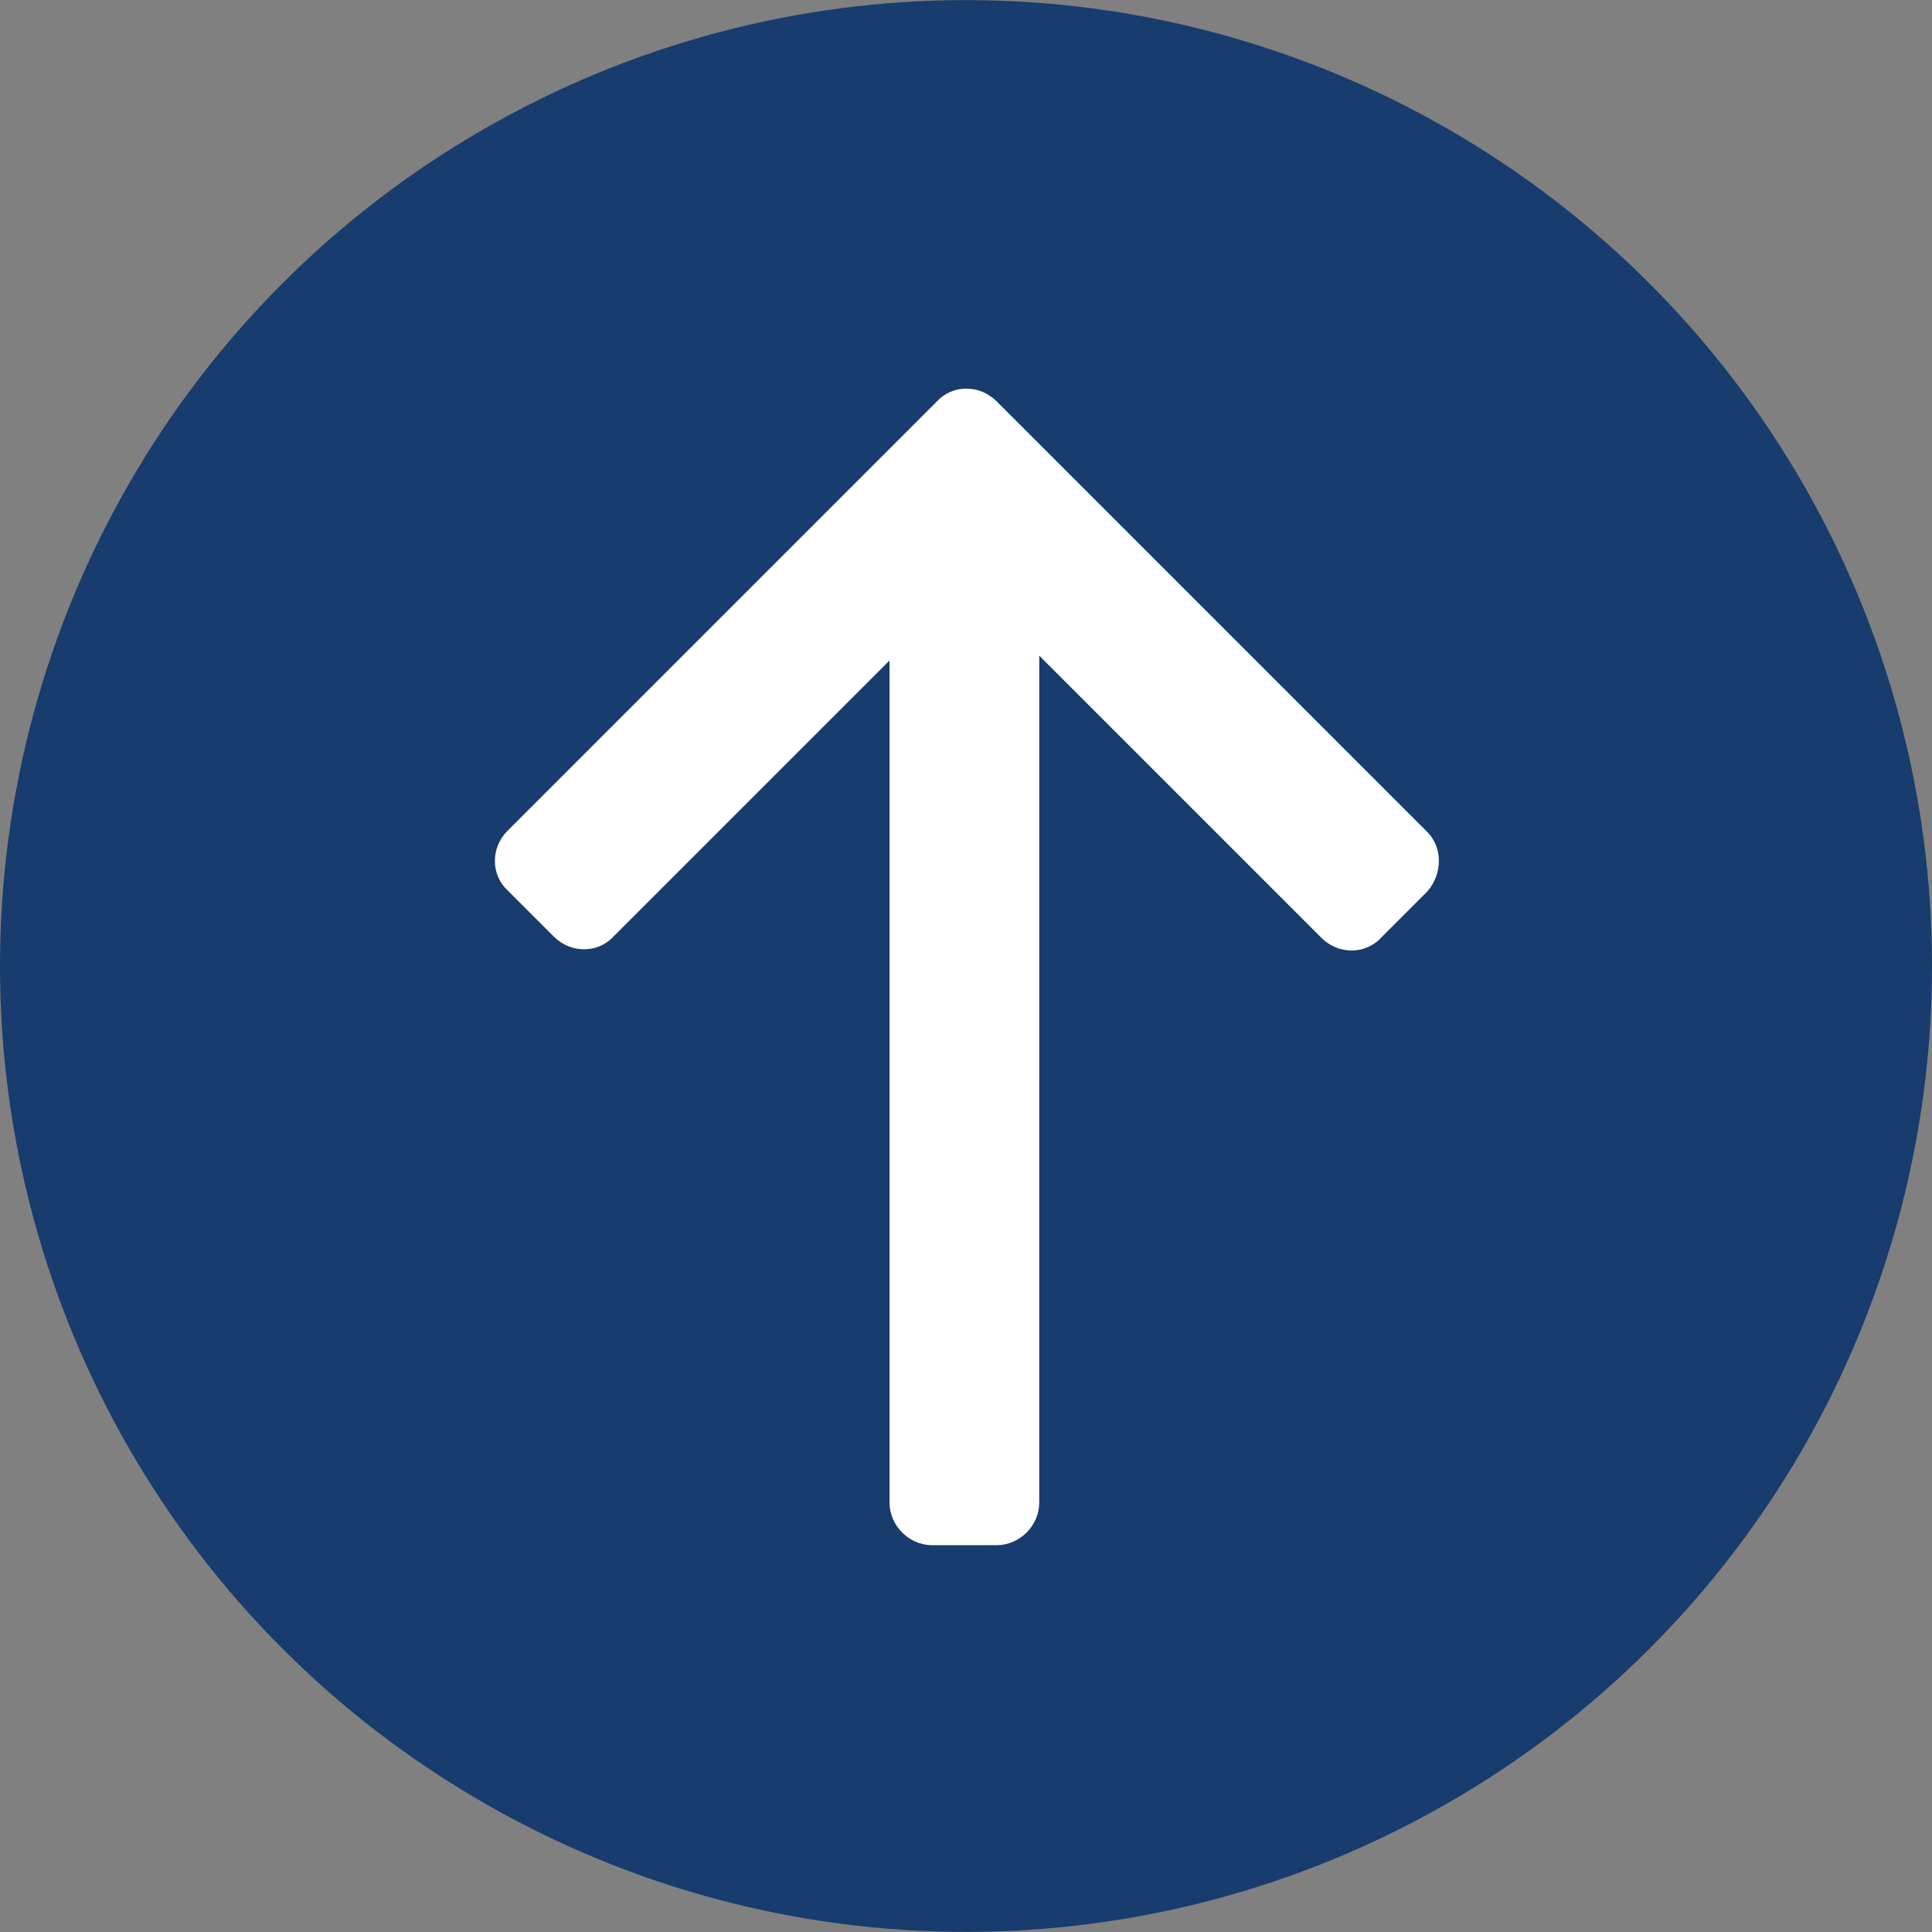
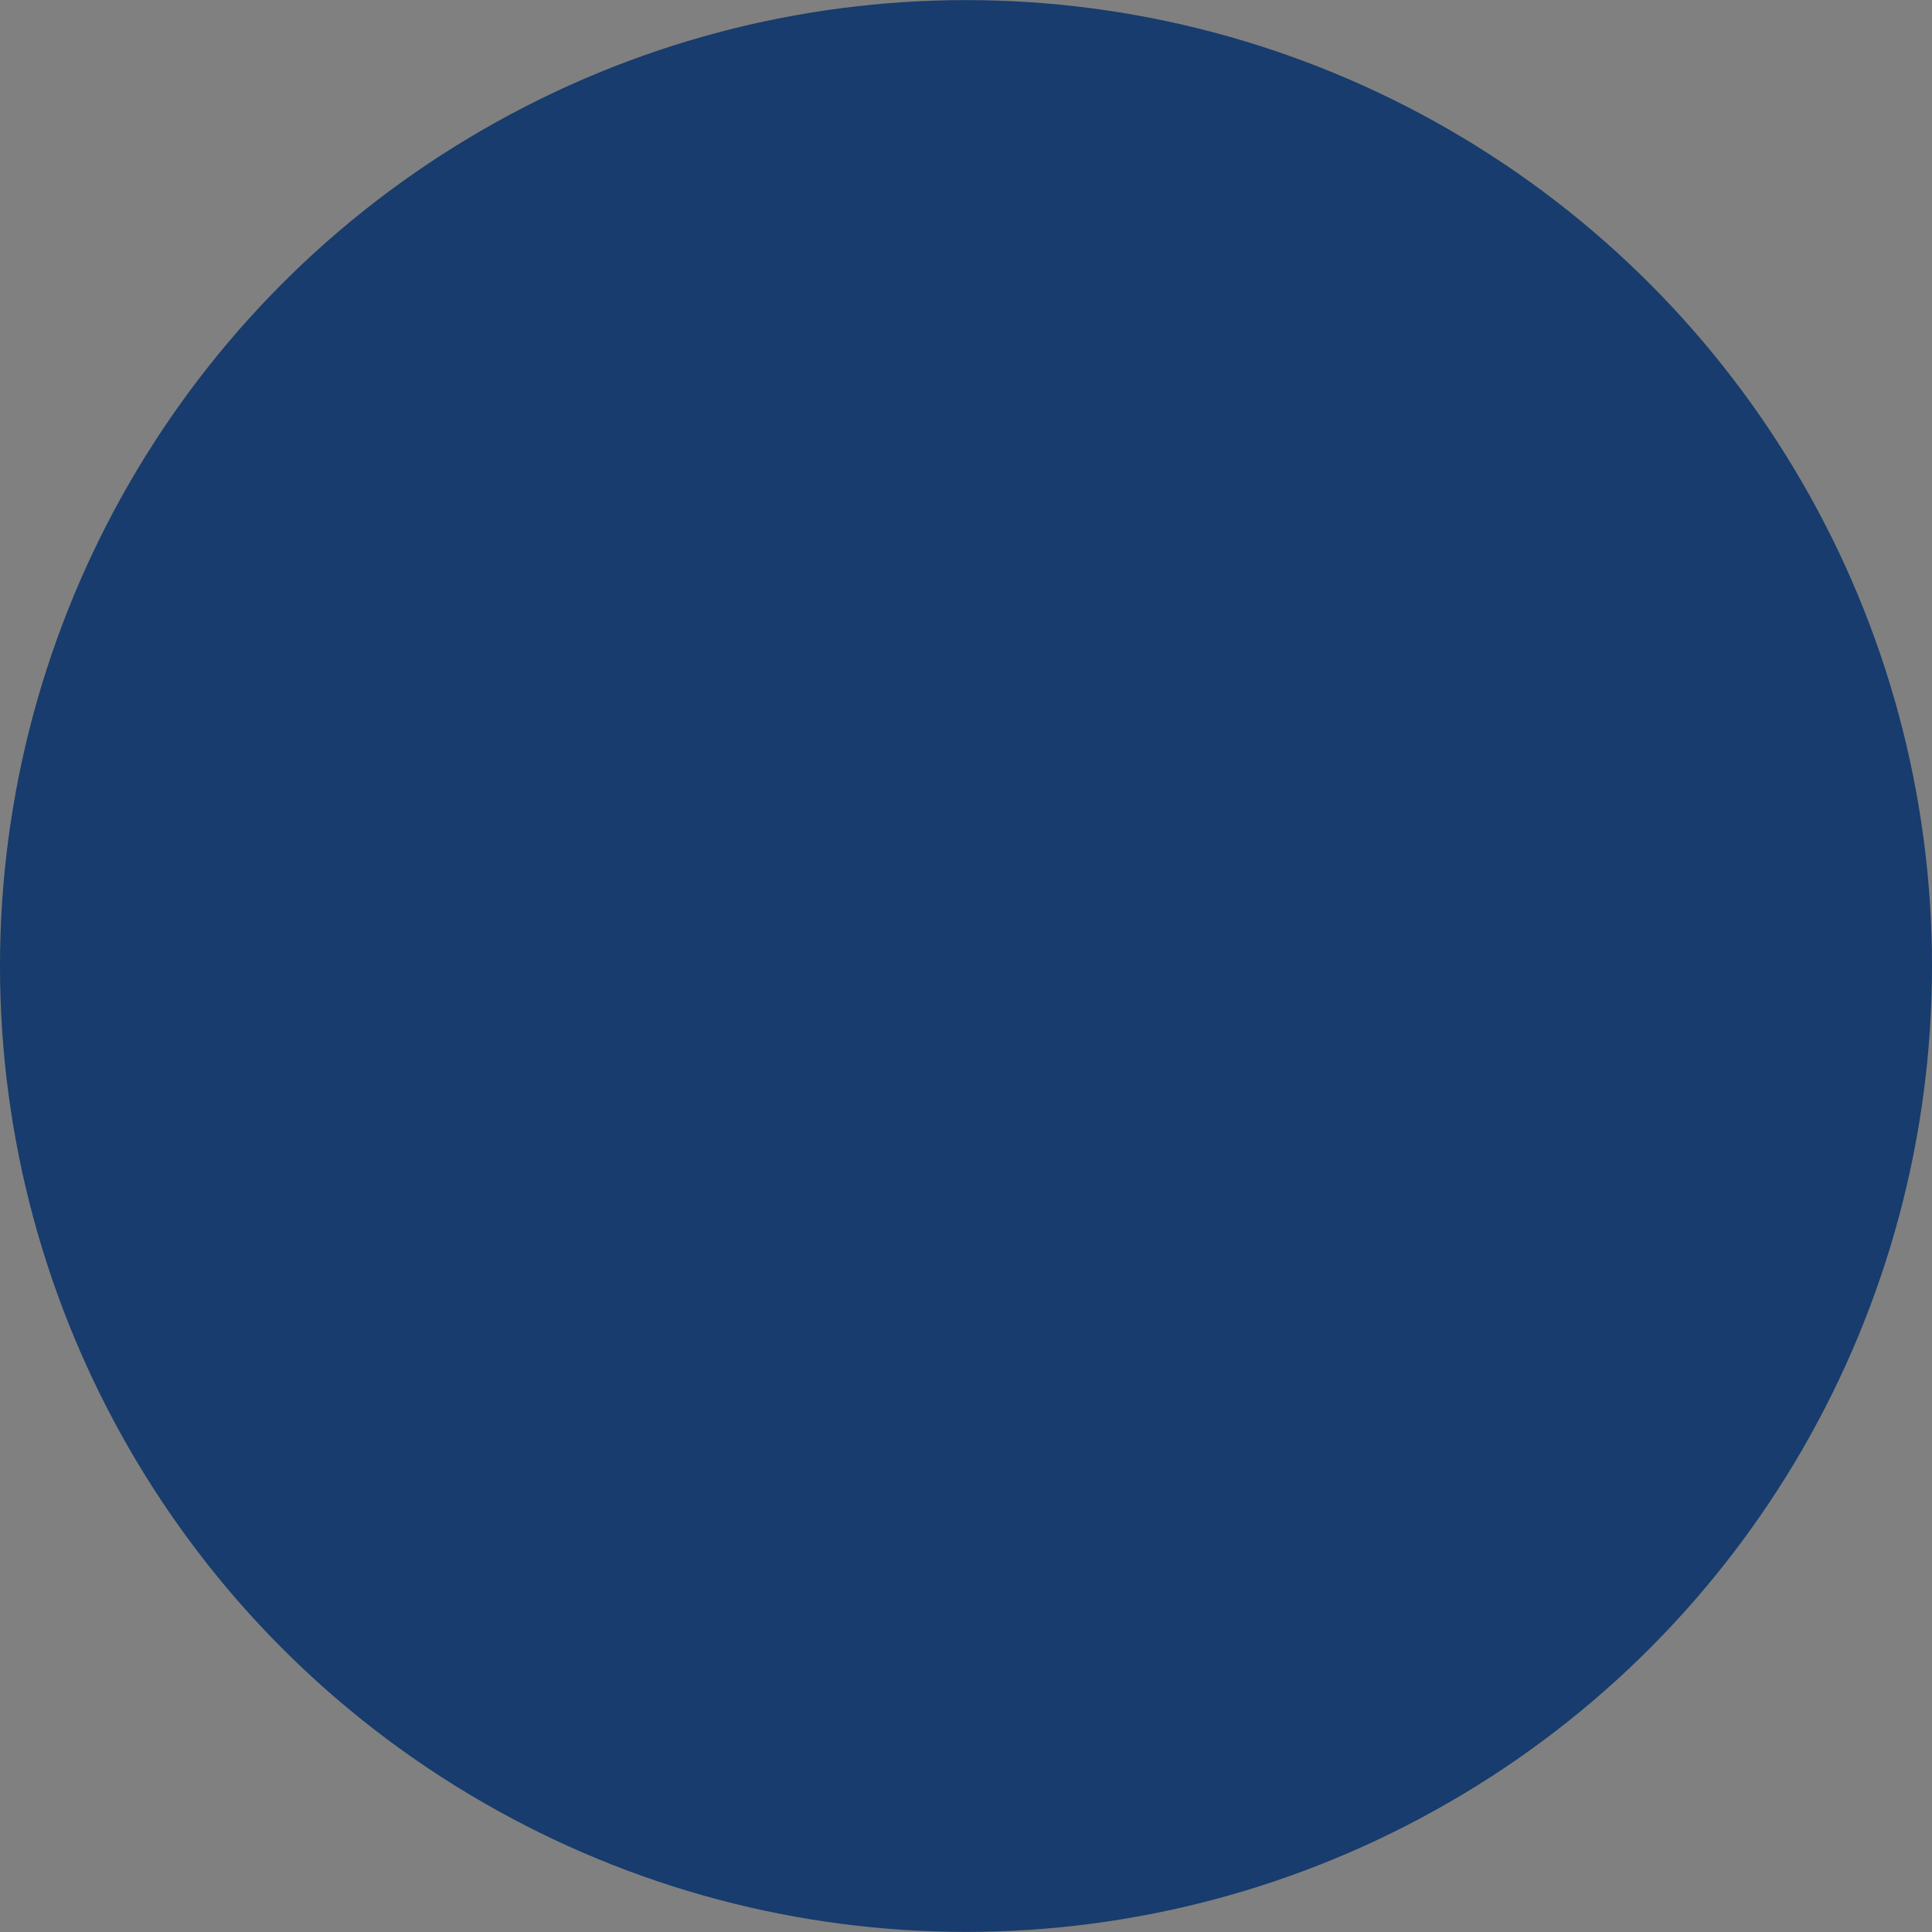
<svg xmlns="http://www.w3.org/2000/svg" id="Layer_2" data-name="Layer 2" width="48" height="48" viewBox="0 0 48 48">
  <rect x="0" y="0" width="48" height="48" fill="#808080" stroke="none" />
  <defs>
    <style>
      .cls-1 {
        fill: #fff;
      }

      .cls-2 {
        fill: #173c6d;
      }
    </style>
  </defs>
  <g id="Layer_1-2" data-name="Layer 1">
    <g>
      <path class="cls-2" d="M48,24c0,8.57-4.57,16.5-12,20.78-7.43,4.29-16.57,4.29-24,0C4.57,40.5,0,32.57,0,24S4.57,7.5,12,3.22c7.43-4.29,16.57-4.29,24,0,7.43,4.29,12,12.21,12,20.78" />
-       <path class="cls-1" d="M35.43,20.64l-10.67-10.67c-.42-.42-1.09-.42-1.48,0l-10.67,10.67c-.42,.42-.42,1.09,0,1.48l1.15,1.15c.42,.42,1.09,.42,1.48,0l6.86-6.86v20.92c0,.57,.48,1.06,1.06,1.06h1.6c.57,0,1.06-.48,1.06-1.06V16.29l7.01,7.01c.42,.42,1.09,.42,1.48,0l1.15-1.15c.39-.45,.39-1.12-.03-1.51h0Z" />
    </g>
  </g>
</svg>